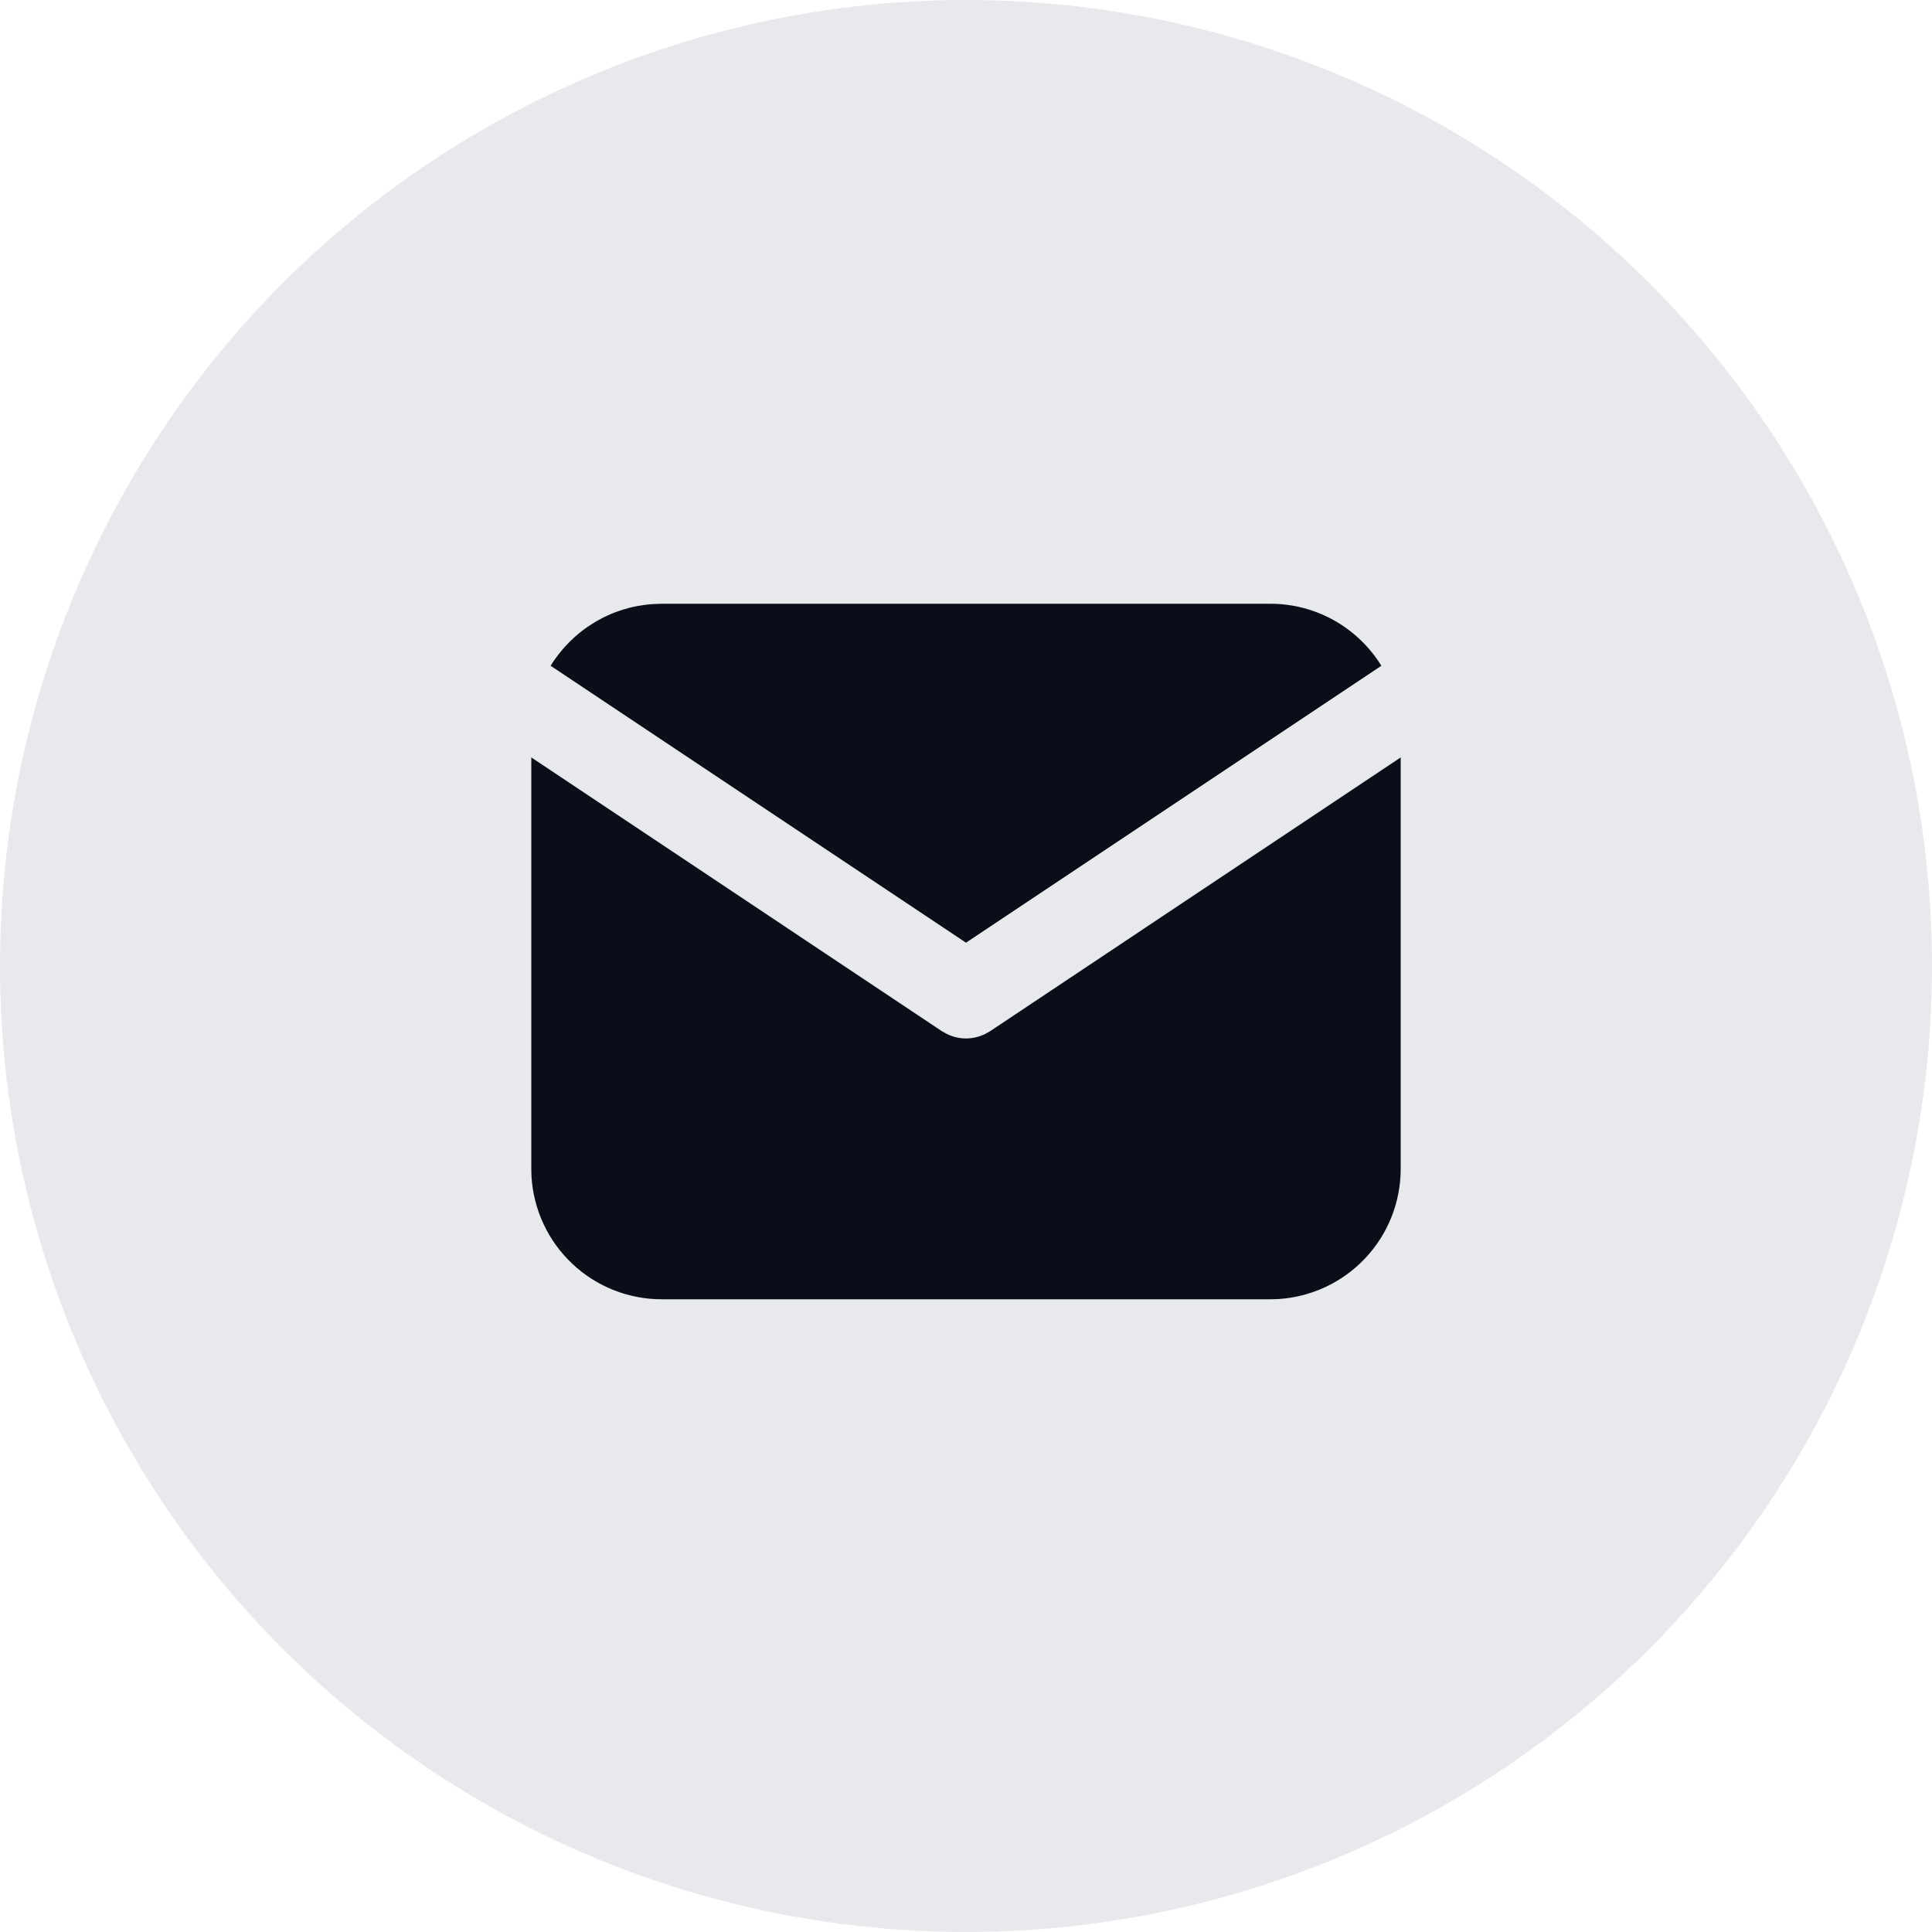
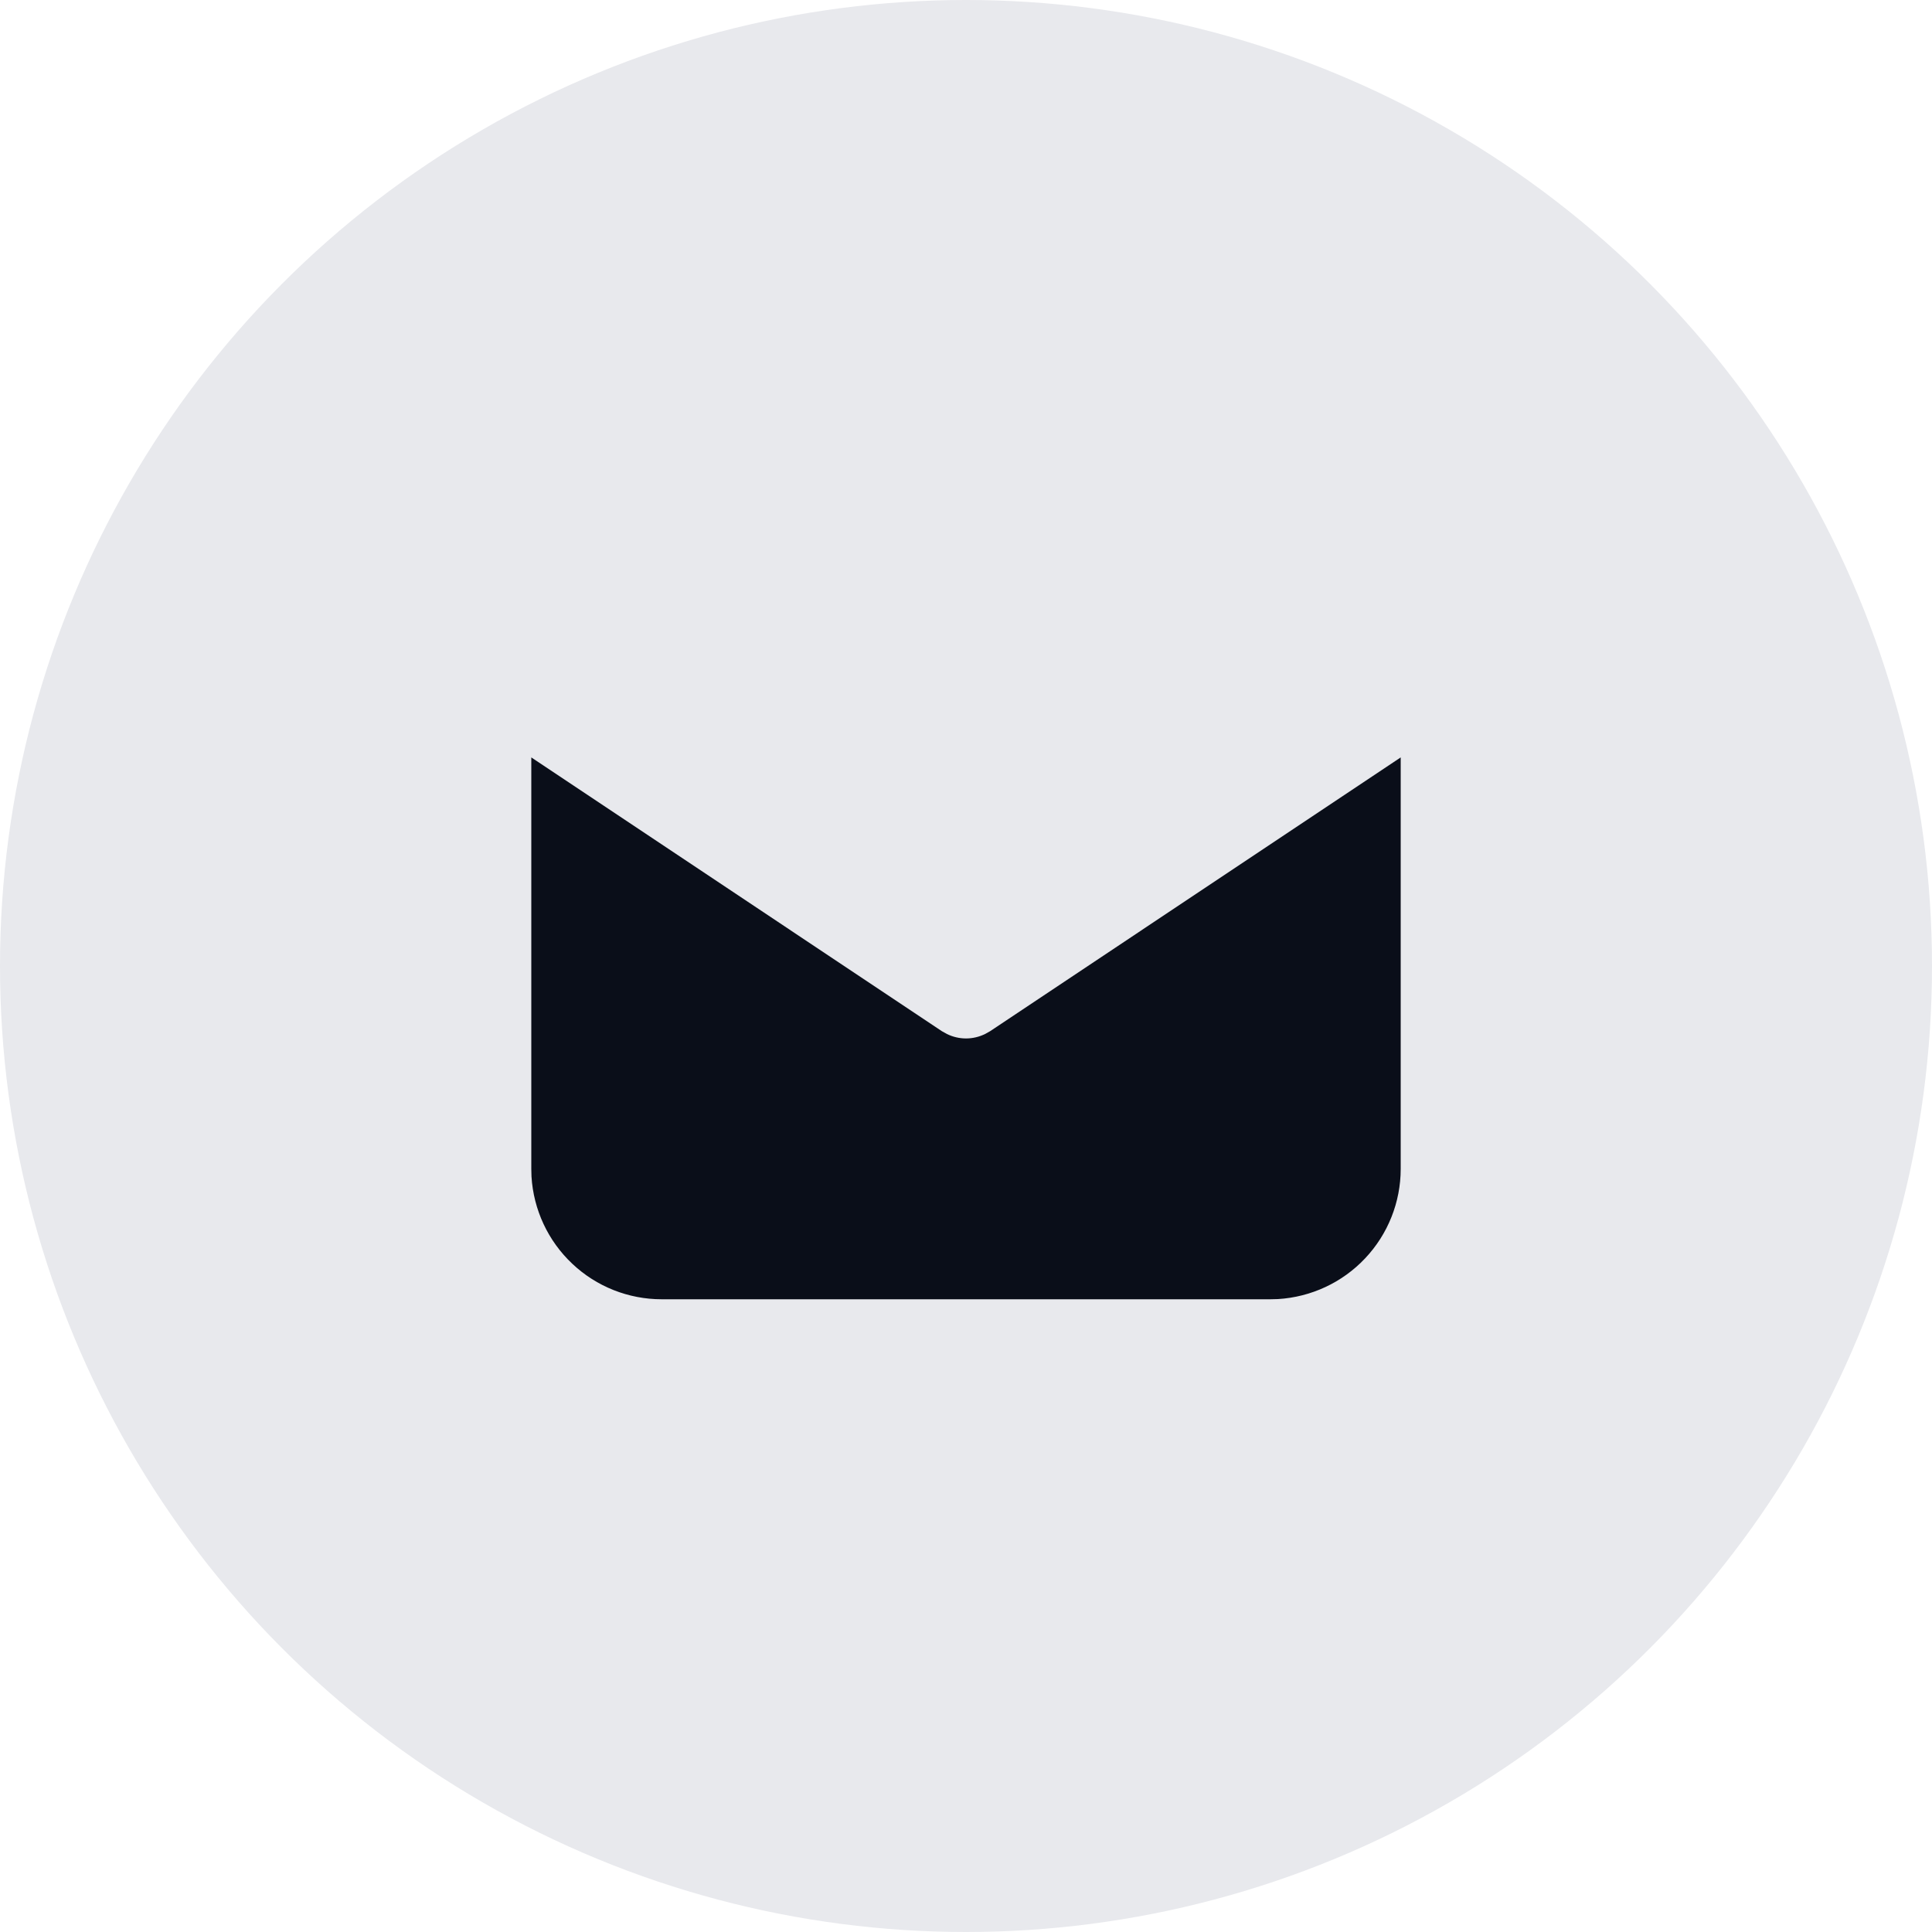
<svg xmlns="http://www.w3.org/2000/svg" width="30" height="30" viewBox="0 0 30 30" fill="none">
  <circle cx="15" cy="15" r="15" fill="#E8E9ED" />
  <path d="M21.75 11.761V18.15C21.75 18.666 21.553 19.163 21.198 19.539C20.844 19.915 20.359 20.141 19.844 20.172L19.725 20.175H10.275C9.758 20.175 9.261 19.978 8.886 19.623C8.51 19.269 8.284 18.784 8.253 18.269L8.25 18.15V11.761L14.625 16.012L14.704 16.056C14.796 16.101 14.897 16.125 15 16.125C15.103 16.125 15.204 16.101 15.296 16.056L15.375 16.012L21.75 11.761Z" fill="#0A0E19" />
-   <path d="M19.725 9.375C20.454 9.375 21.093 9.76 21.45 10.338L15 14.638L8.55 10.338C8.72 10.063 8.952 9.833 9.229 9.666C9.505 9.499 9.817 9.401 10.139 9.38L10.275 9.375H19.725Z" fill="#0A0E19" />
</svg>